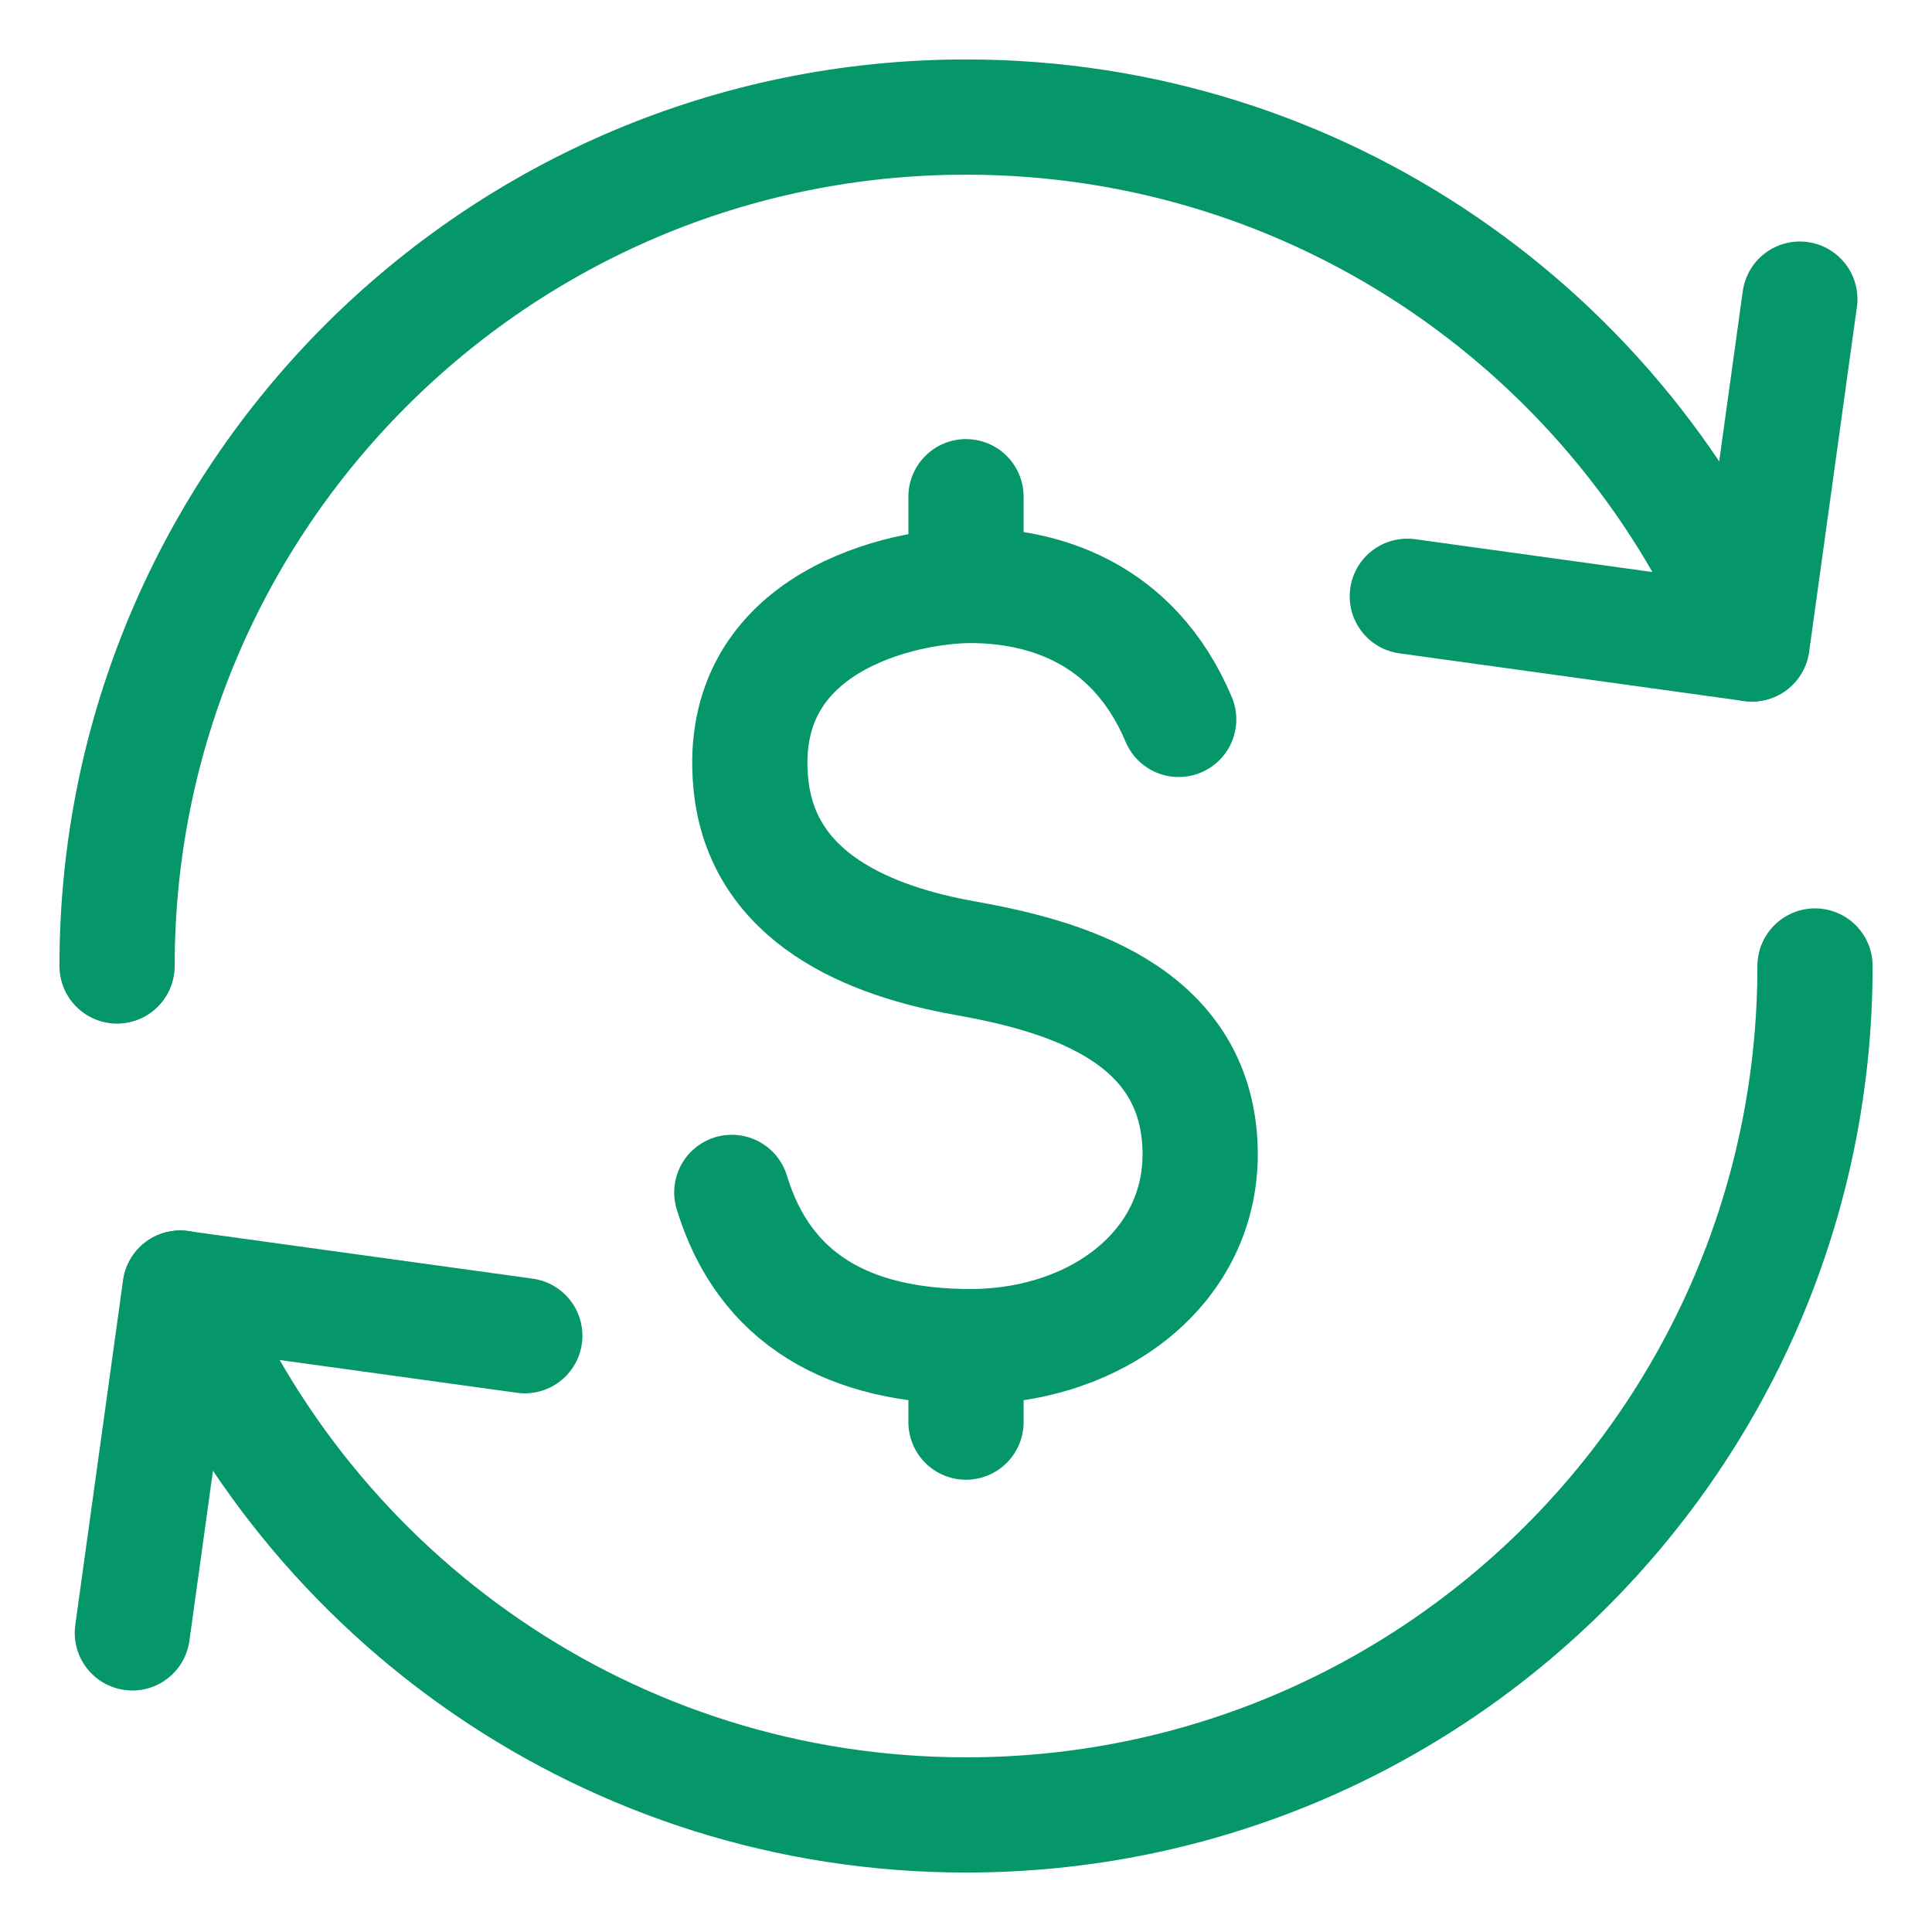
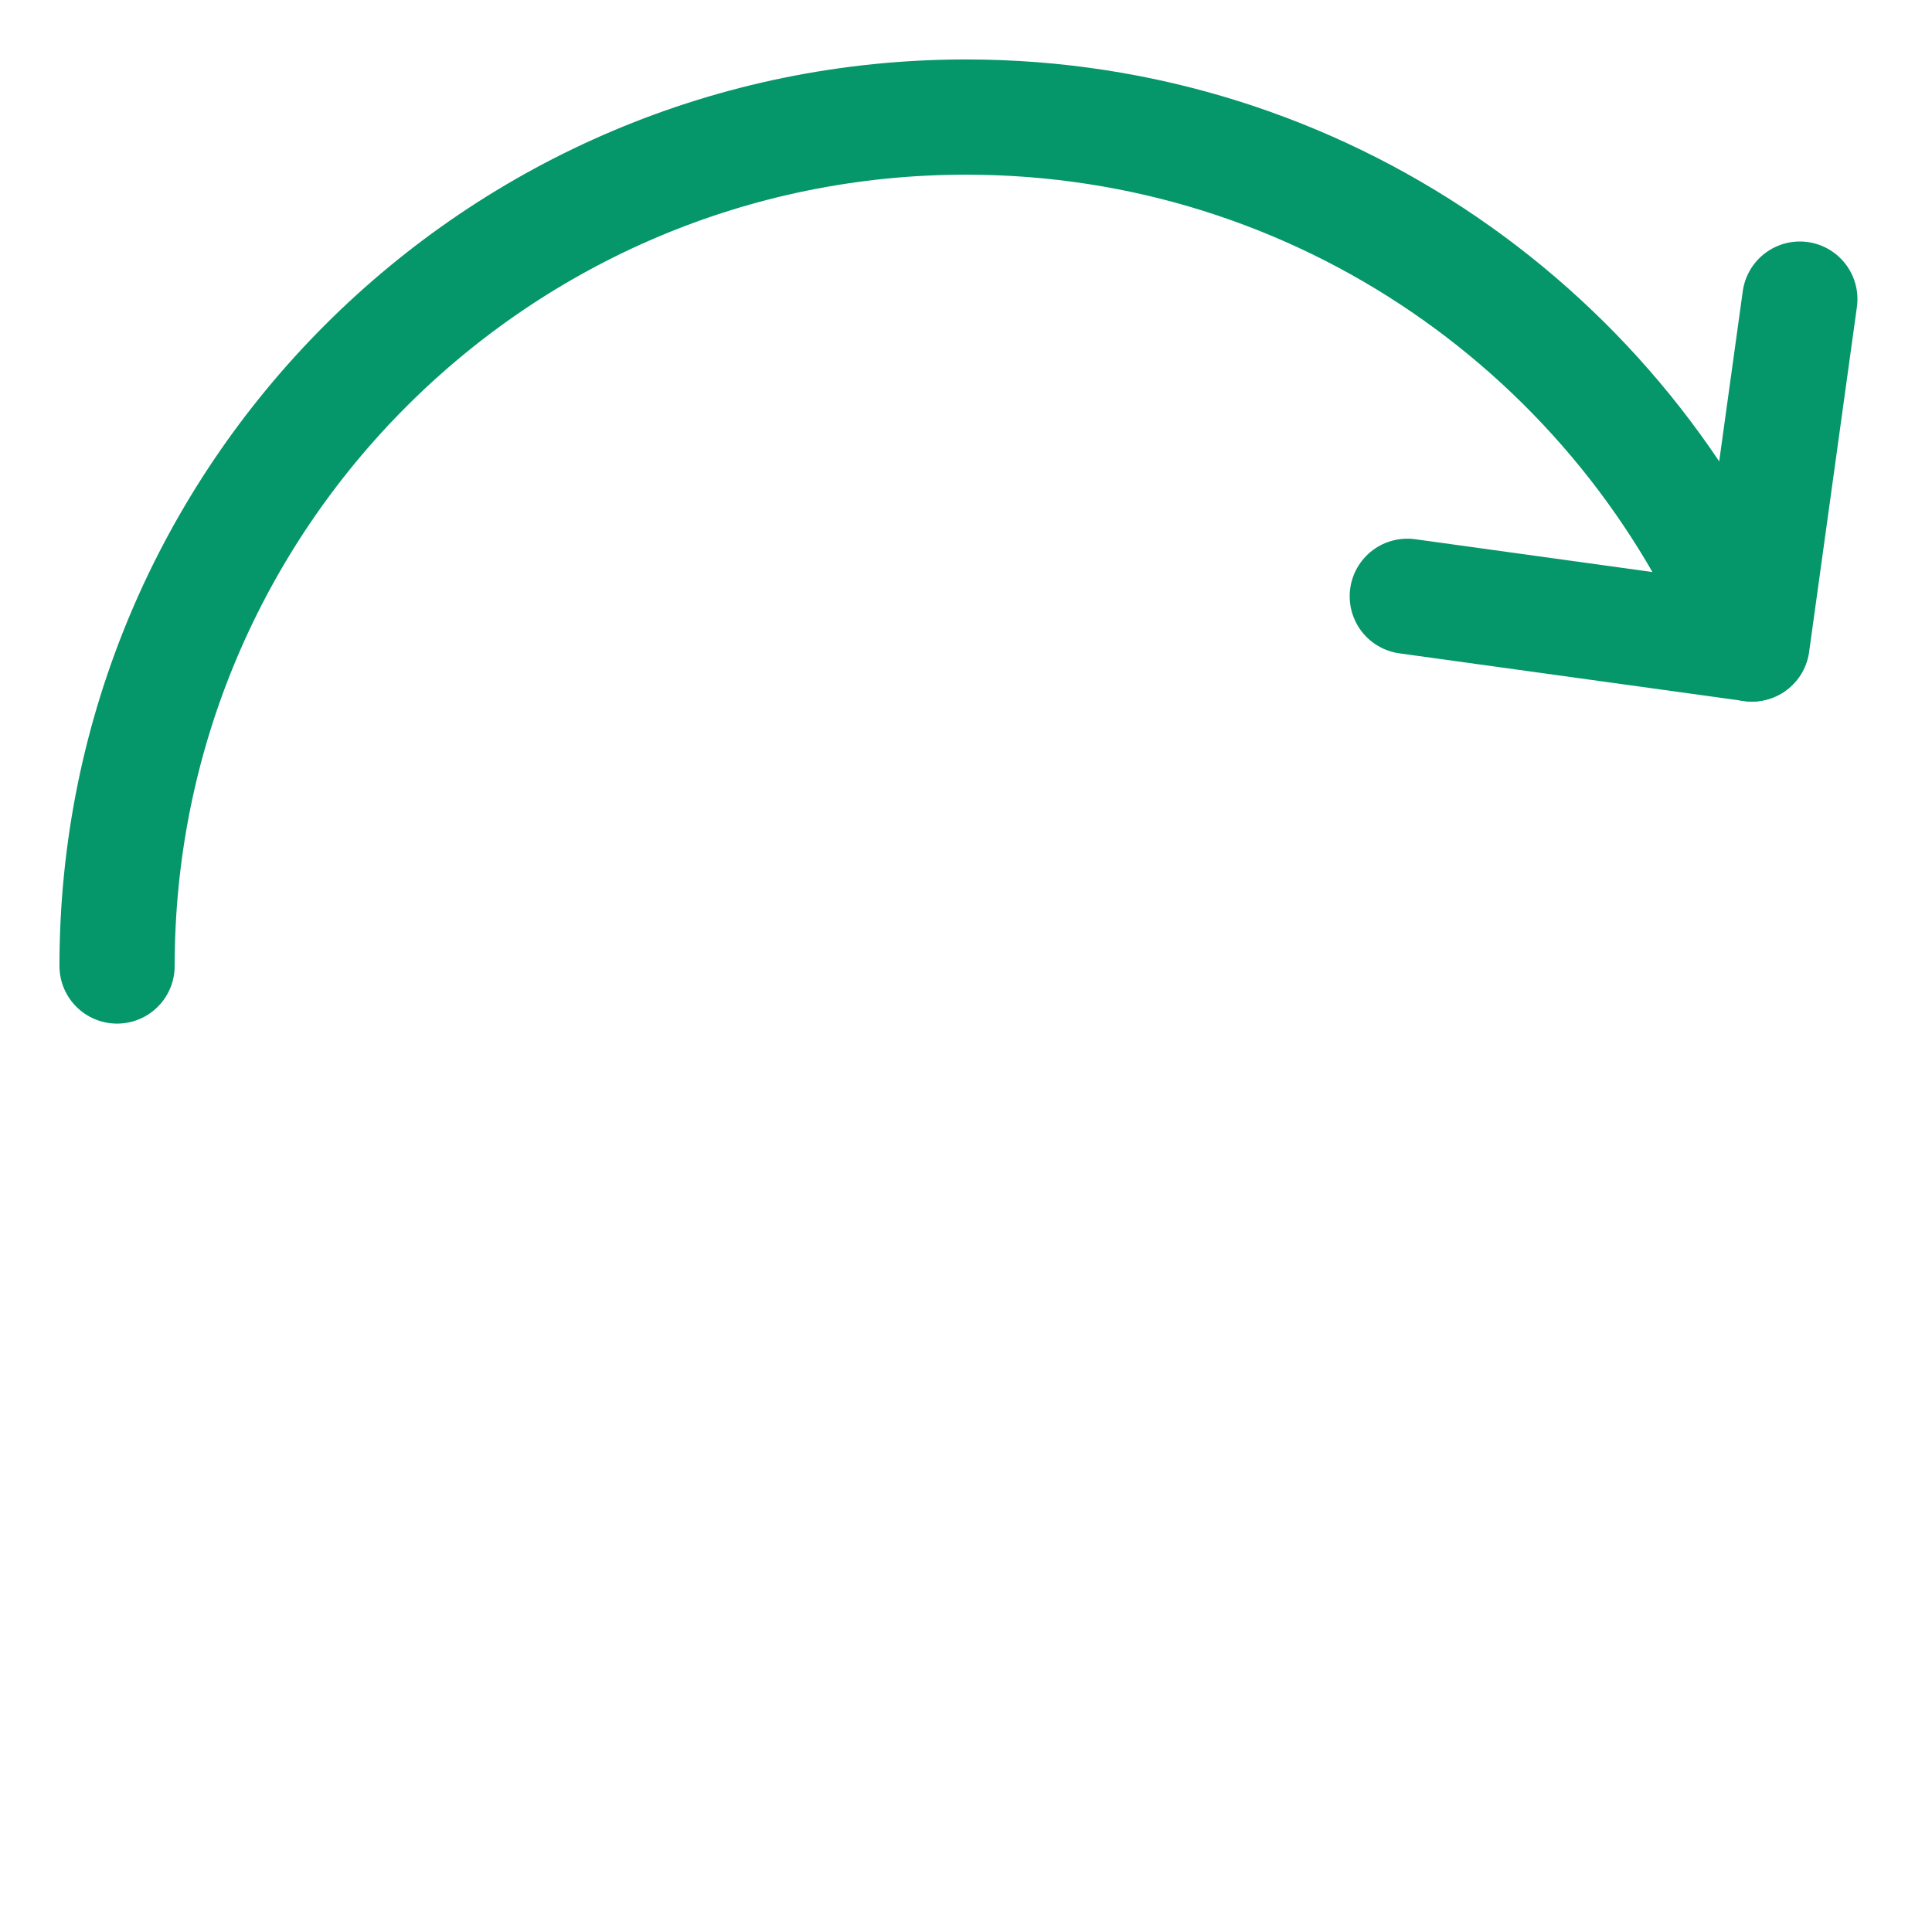
<svg xmlns="http://www.w3.org/2000/svg" width="22" height="22" viewBox="0 0 22 22" fill="none">
  <path d="M1.333 11C1.333 5.661 5.662 1.333 11 1.333C15.041 1.333 18.503 3.813 19.947 7.333" stroke="#059669" stroke-width="1.312" stroke-linecap="round" stroke-linejoin="round" />
  <path d="M20.495 3.406L19.951 7.333L16.025 6.79" stroke="#059669" stroke-width="1.312" stroke-linecap="round" stroke-linejoin="round" />
-   <path d="M20.668 11C20.668 16.339 16.34 20.667 11.001 20.667C6.96 20.667 3.498 18.187 2.054 14.667" stroke="#059669" stroke-width="1.312" stroke-linecap="round" stroke-linejoin="round" />
-   <path d="M1.507 18.594L2.051 14.668L5.976 15.21" stroke="#059669" stroke-width="1.312" stroke-linecap="round" stroke-linejoin="round" />
-   <path d="M13.422 8.192C12.896 6.948 11.845 6.667 11.05 6.667C10.311 6.667 8.37 7.06 8.55 8.923C8.675 10.231 9.909 10.718 10.986 10.91C12.063 11.102 13.627 11.512 13.666 13.09C13.698 14.423 12.499 15.334 11.05 15.334C9.666 15.334 8.703 14.795 8.333 13.578" stroke="#059669" stroke-width="1.312" stroke-linecap="round" stroke-linejoin="round" />
-   <path d="M11 5.656V6.516" stroke="#059669" stroke-width="1.312" stroke-linecap="round" stroke-linejoin="round" />
-   <path d="M11 15.335V16.194" stroke="#059669" stroke-width="1.312" stroke-linecap="round" stroke-linejoin="round" />
</svg>